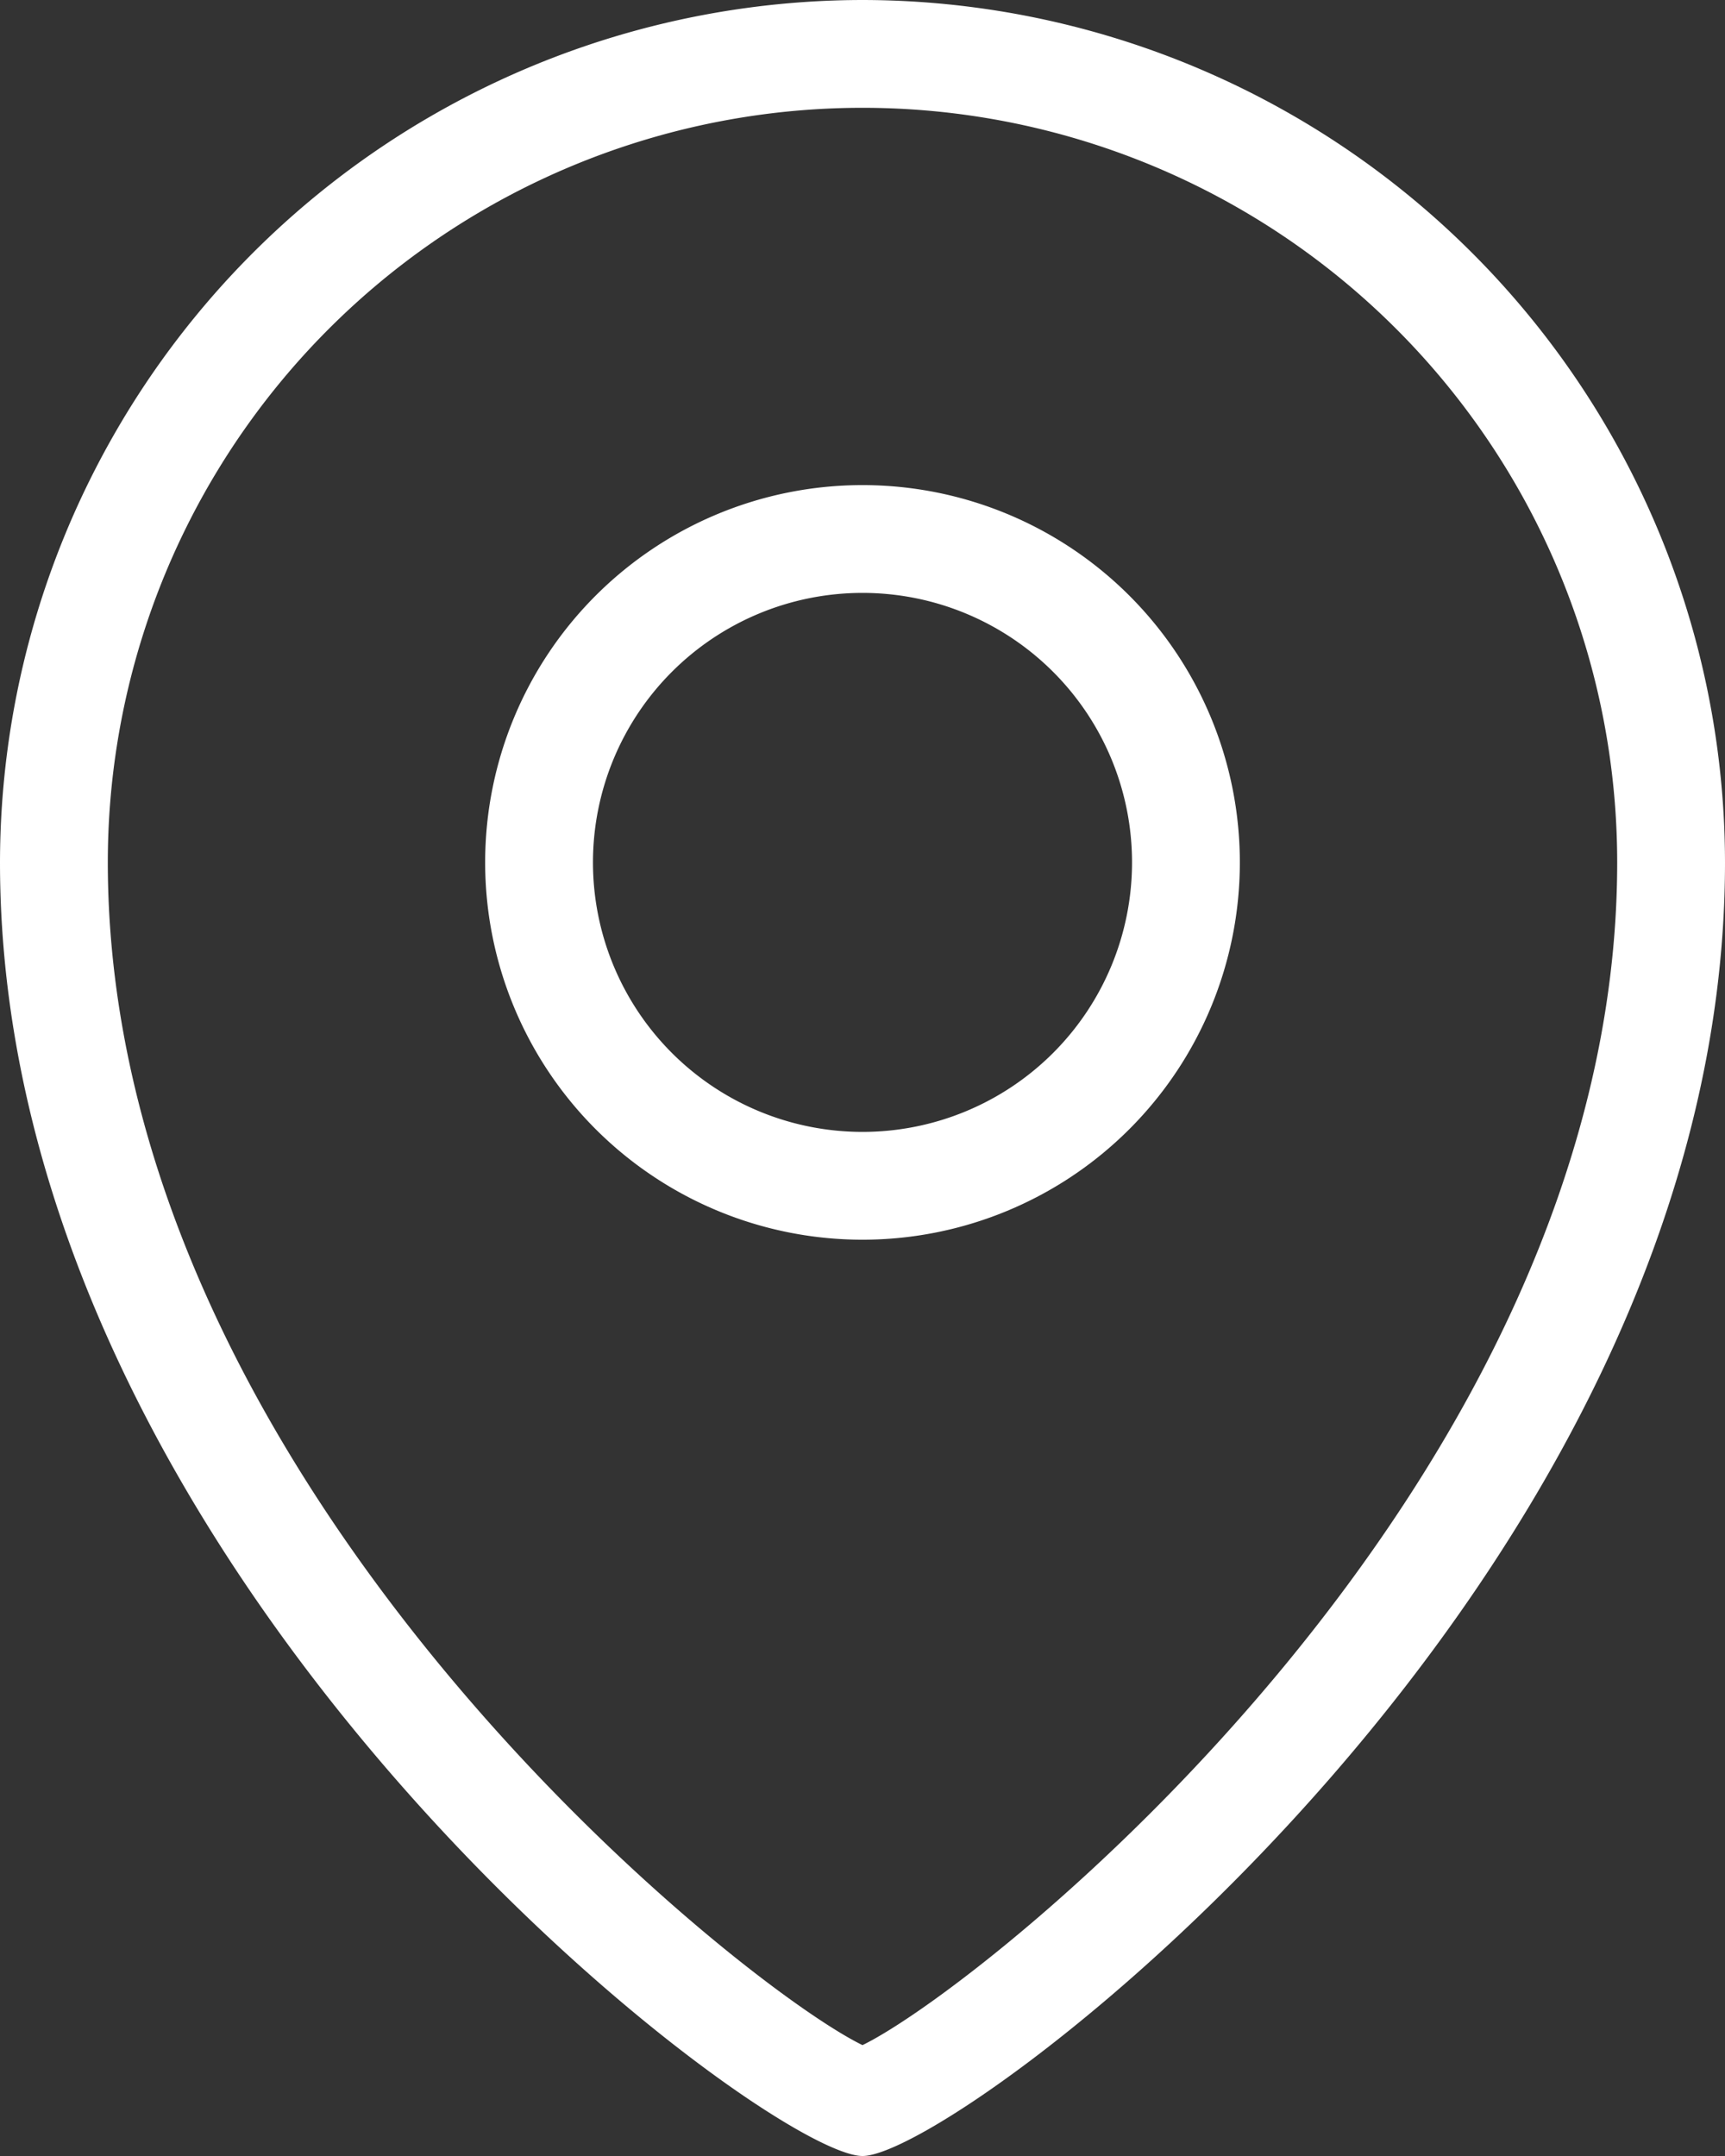
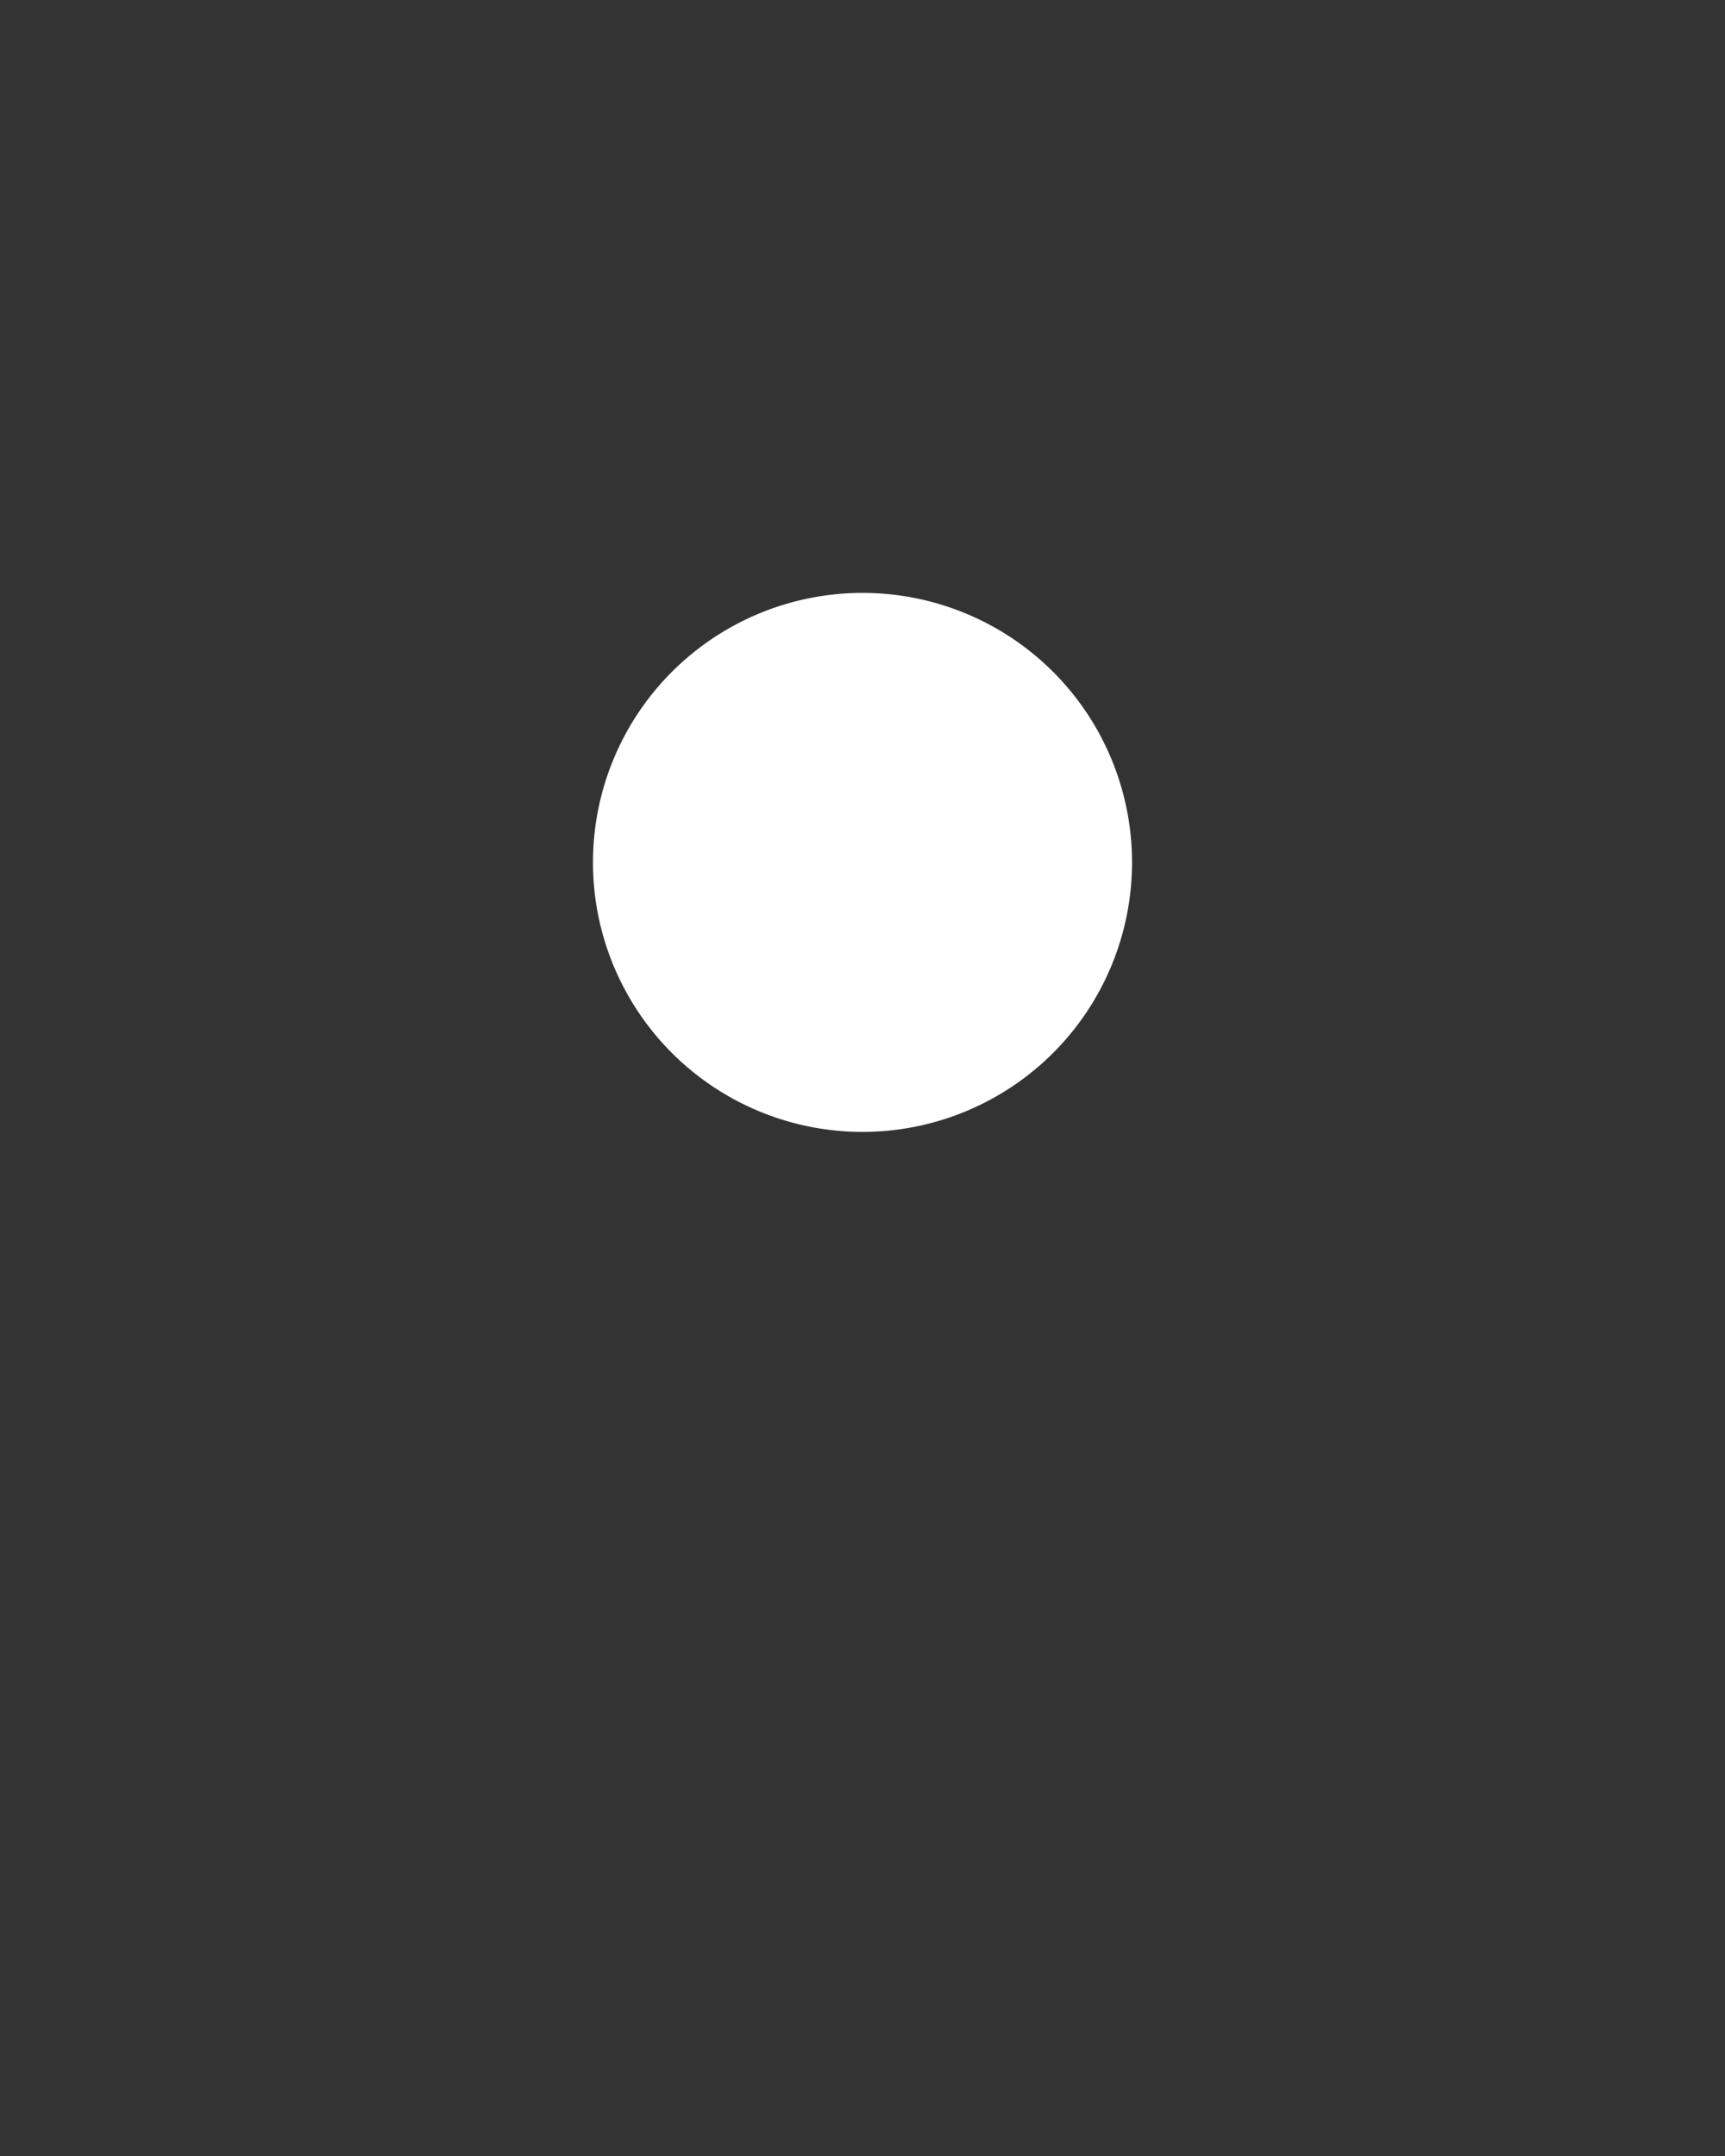
<svg xmlns="http://www.w3.org/2000/svg" width="28" height="35" viewBox="0 0 28 35">
  <rect x="0" y="0" width="28" height="35" fill="#333333" stroke="none" />
  <g id="location" transform="translate(-8 -4)">
-     <path id="Path_13634" data-name="Path 13634" d="M22,4A14.016,14.016,0,0,0,8,18C8,29.646,20.428,39,22,39s14-9.354,14-21A14.016,14.016,0,0,0,22,4Zm0,33.2C19.987,36.221,9.75,28.06,9.75,18a12.25,12.25,0,1,1,24.5,0C34.25,28.06,24.013,36.221,22,37.2Z" fill="#fff" />
-     <path id="Path_13635" data-name="Path 13635" d="M23.125,13a6.125,6.125,0,1,0,6.125,6.125A6.125,6.125,0,0,0,23.125,13Zm0,10.5A4.375,4.375,0,1,1,27.5,19.125,4.375,4.375,0,0,1,23.125,23.5Z" transform="translate(-1.125 -1.125)" fill="#fff" />
+     <path id="Path_13635" data-name="Path 13635" d="M23.125,13A6.125,6.125,0,0,0,23.125,13Zm0,10.5A4.375,4.375,0,1,1,27.5,19.125,4.375,4.375,0,0,1,23.125,23.5Z" transform="translate(-1.125 -1.125)" fill="#fff" />
  </g>
</svg>